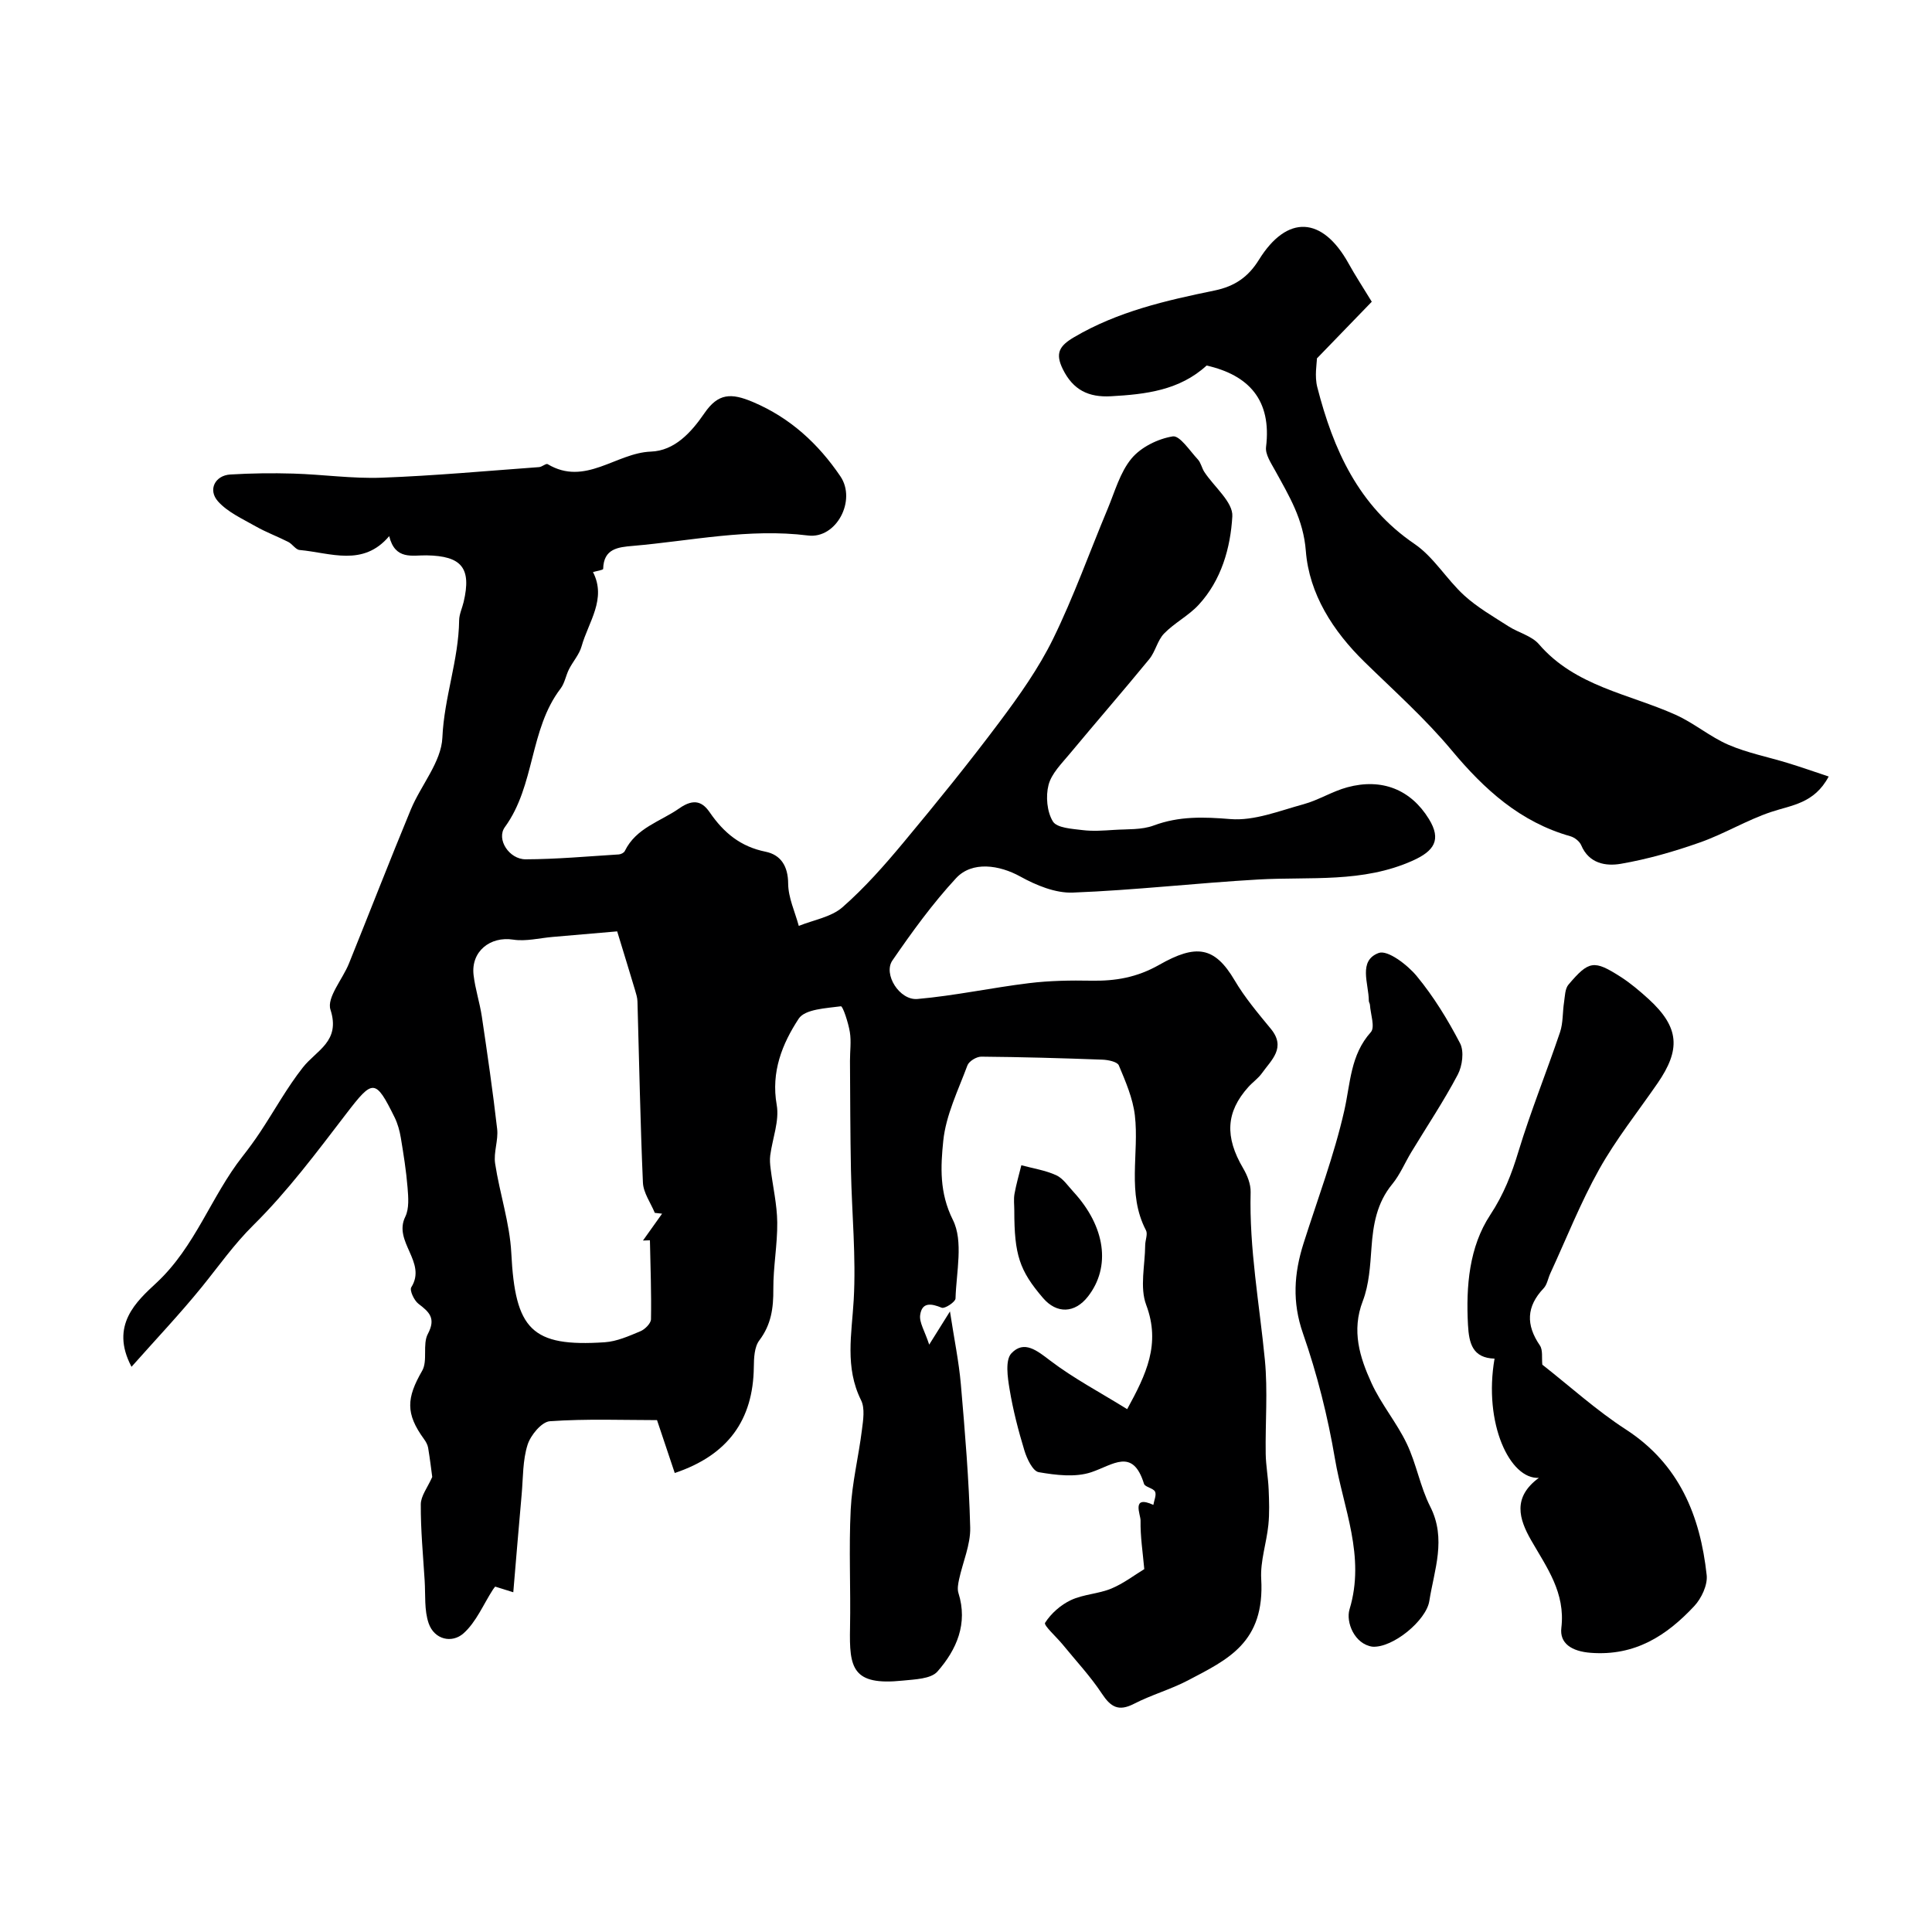
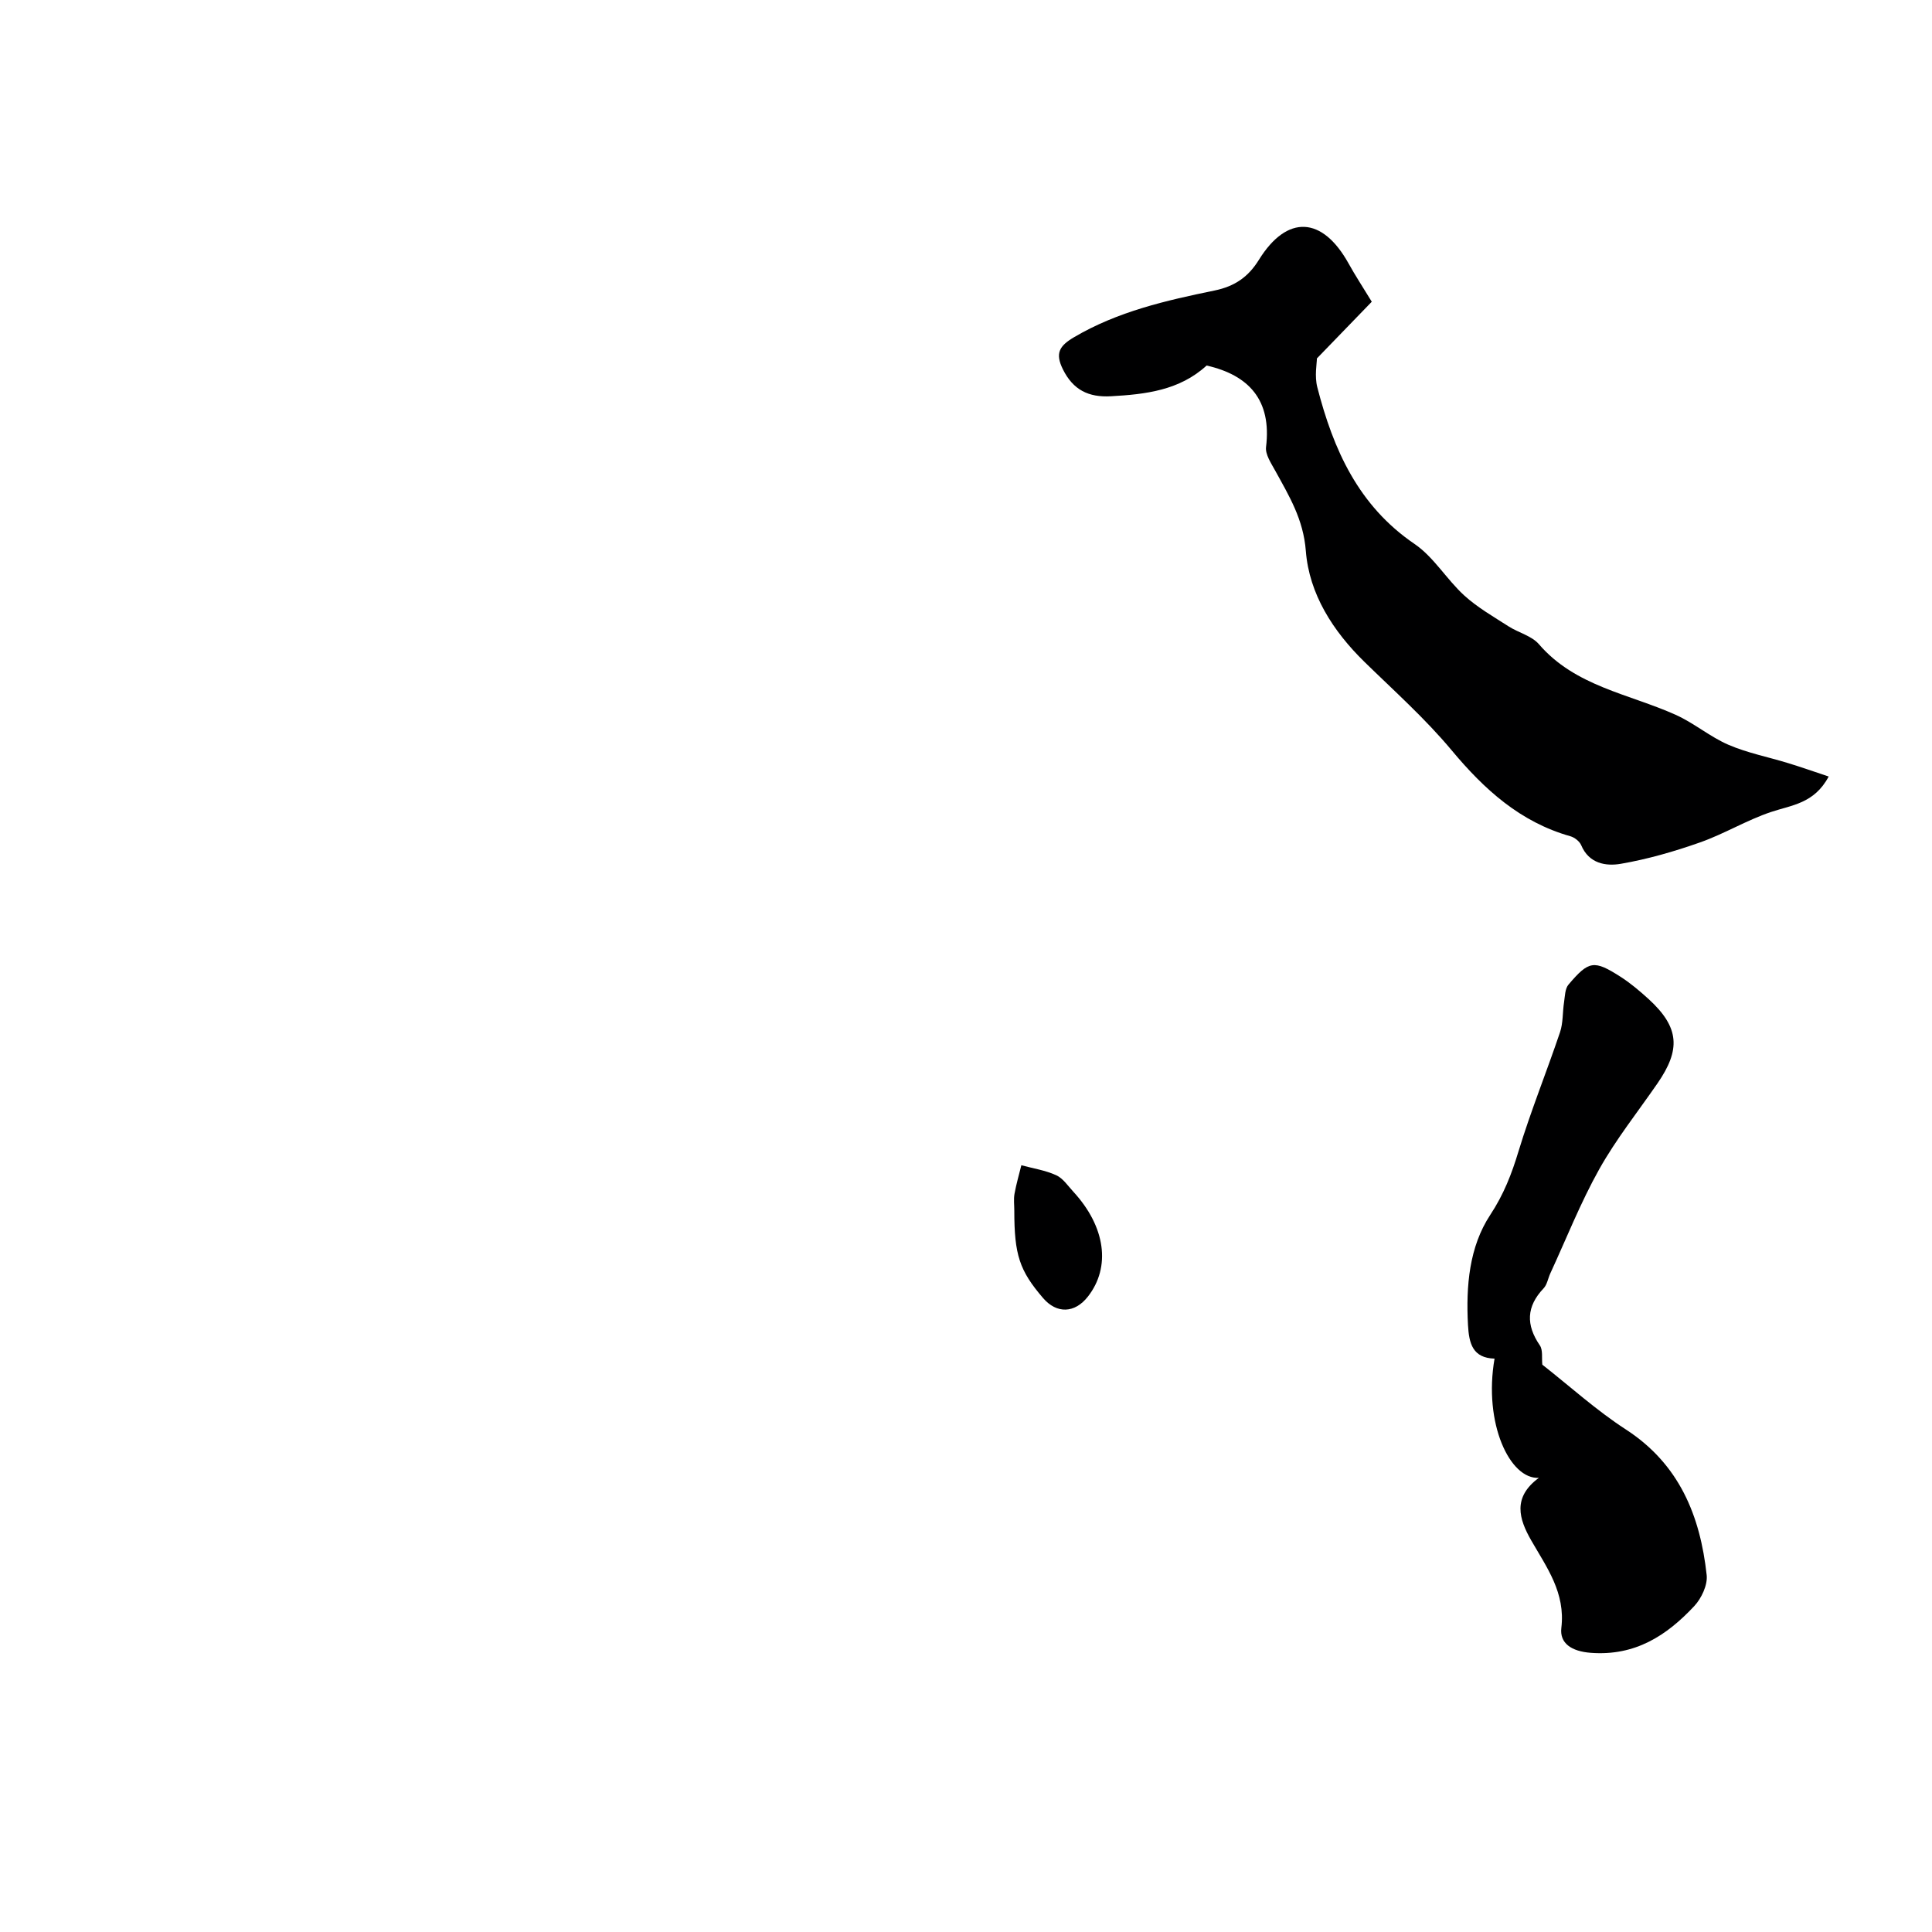
<svg xmlns="http://www.w3.org/2000/svg" enable-background="new 0 0 400 400" viewBox="0 0 400 400">
  <g fill="#000001">
-     <path d="m139.7 304.97c-1.24-3.7-2.35-7-3.67-10.95-6.94 0-14.59-.3-22.18.23-1.7.12-3.99 2.88-4.62 4.87-1.02 3.21-.92 6.79-1.22 10.21-.6 6.69-1.15 13.38-1.74 20.33-1.56-.49-2.63-.82-3.75-1.17-.14.19-.32.39-.46.61-1.99 3.08-3.47 6.74-6.11 9.08-2.38 2.1-6.02 1.3-7.2-2.09-.94-2.72-.64-5.88-.83-8.86-.33-5.26-.83-10.52-.8-15.78.01-1.74 1.41-3.48 2.37-5.66-.18-1.34-.46-3.7-.85-6.04-.11-.64-.47-1.28-.86-1.81-3.84-5.28-3.63-8.49-.38-14.13 1.2-2.08.04-5.48 1.18-7.63 1.72-3.25.31-4.53-1.95-6.25-.9-.69-1.87-2.79-1.48-3.41 3.29-5.23-3.8-9.41-1.24-14.61.83-1.69.63-4.04.47-6.05-.28-3.46-.83-6.9-1.4-10.33-.24-1.42-.64-2.88-1.27-4.17-4-8.1-4.51-7.96-10.01-.79-6.09 7.94-12.13 16.05-19.21 23.05-4.08 4.03-7.22 8.54-10.75 12.89-4.5 5.54-9.43 10.74-14.51 16.47-4.57-8.62 1.1-13.6 5.19-17.41 8.04-7.5 11.28-17.86 17.79-26.14 1.31-1.67 2.57-3.4 3.74-5.17 2.92-4.42 5.49-9.11 8.75-13.25 2.83-3.6 7.85-5.38 5.72-11.97-.81-2.5 2.51-6.29 3.82-9.54 4.29-10.62 8.43-21.3 12.81-31.88 2.09-5.05 6.32-9.86 6.54-14.91.36-8.3 3.37-16.06 3.47-24.29.02-1.26.63-2.51.93-3.78 1.66-7.04-.39-9.54-7.68-9.66-2.92-.05-6.51 1.04-7.73-3.98-5.42 6.42-12.15 3.45-18.55 2.87-.82-.07-1.49-1.24-2.35-1.67-2.22-1.13-4.59-2-6.75-3.23-2.72-1.55-5.77-2.91-7.79-5.16-2.15-2.4-.61-5.38 2.54-5.57 4.33-.26 8.69-.32 13.03-.19 6.12.18 12.25 1.08 18.35.85 10.86-.4 21.7-1.4 32.55-2.19.62-.04 1.44-.82 1.78-.61 7.77 4.65 14.15-2.34 21.37-2.6 4.89-.18 8.32-3.92 11.09-7.96 2.84-4.14 5.52-4.23 10.06-2.3 7.72 3.28 13.51 8.64 18.08 15.37 3.38 4.98-.83 12.99-6.69 12.26-12.29-1.54-24.2 1.11-36.26 2.15-3.06.26-6.07.55-6.16 4.76 0 .24-1.4.45-2.11.66 2.87 5.57-.94 10.32-2.36 15.37-.47 1.69-1.78 3.13-2.6 4.74-.66 1.3-.89 2.88-1.74 4-6.49 8.49-5.25 20.05-11.54 28.69-1.83 2.51.89 6.68 4.3 6.67 6.43-.02 12.86-.61 19.29-1.01.44-.03 1.07-.34 1.24-.71 2.36-4.82 7.34-6.07 11.28-8.83 3.16-2.22 4.9-1.21 6.31.84 2.91 4.23 6.37 7.09 11.56 8.14 3.12.64 4.65 2.95 4.67 6.6.02 2.92 1.41 5.84 2.2 8.76 3.05-1.24 6.69-1.81 9.04-3.86 4.63-4.06 8.76-8.75 12.71-13.5 6.78-8.14 13.46-16.38 19.81-24.86 4.09-5.46 8.11-11.13 11.1-17.23 4.26-8.7 7.52-17.89 11.27-26.85 1.5-3.58 2.57-7.59 4.96-10.47 1.96-2.36 5.46-4.08 8.53-4.58 1.45-.24 3.54 2.99 5.2 4.77.64.69.82 1.79 1.35 2.6 2.03 3.09 5.97 6.25 5.79 9.19-.38 6.53-2.26 13.22-6.99 18.33-2.08 2.25-5 3.72-7.14 5.93-1.38 1.42-1.79 3.74-3.07 5.3-5.42 6.61-11.03 13.06-16.49 19.63-1.66 2-3.75 4.05-4.36 6.41-.61 2.35-.33 5.56.9 7.56.83 1.36 3.96 1.52 6.11 1.79 2.16.27 4.39.1 6.58-.04 2.75-.18 5.69.02 8.18-.91 5.27-1.96 10.33-1.78 15.87-1.33 4.94.41 10.15-1.71 15.15-3.07 3.11-.85 5.95-2.67 9.06-3.51 7.2-1.95 13.16.5 16.89 6.55 2.69 4.35 1.04 6.66-3.31 8.62-10.39 4.68-21.24 3.31-31.99 3.92-12.82.73-25.61 2.22-38.43 2.71-3.6.14-7.6-1.52-10.87-3.33-4.32-2.39-9.96-3.24-13.28.34-4.87 5.26-9.12 11.13-13.19 17.05-1.94 2.82 1.47 8.3 5.19 7.97 7.74-.68 15.39-2.34 23.11-3.28 4.25-.52 8.59-.59 12.88-.51 5.01.09 9.44-.66 14.06-3.28 7.65-4.35 11.48-3.81 15.62 3.21 2.1 3.57 4.83 6.8 7.48 10.02 3.24 3.93.13 6.45-1.83 9.2-.76 1.07-1.91 1.86-2.8 2.85-4.67 5.19-4.92 10.33-1.09 16.84.86 1.46 1.59 3.29 1.55 4.93-.31 11.71 1.83 23.19 2.95 34.76.62 6.42.07 12.95.17 19.43.04 2.45.51 4.9.61 7.36.1 2.45.19 4.93-.06 7.37-.38 3.74-1.69 7.48-1.48 11.16.77 13.21-6.93 16.69-15.17 21.02-3.59 1.88-7.58 2.99-11.18 4.85-3.2 1.64-4.81.66-6.65-2.13-2.37-3.59-5.36-6.78-8.09-10.13-1.28-1.57-3.99-3.99-3.66-4.51 1.24-1.95 3.25-3.72 5.36-4.71 2.59-1.21 5.69-1.28 8.35-2.38 2.53-1.05 4.78-2.79 6.83-4.03-.3-3.41-.83-6.74-.77-10.07.02-1.22-1.99-5.35 2.65-3.23.15-.93.68-2.05.35-2.74-.36-.74-2.07-.93-2.29-1.63-2.32-7.53-6.41-3.9-10.92-2.39-3.29 1.1-7.32.6-10.87-.01-1.23-.21-2.44-2.76-2.96-4.46-1.27-4.17-2.37-8.43-3.08-12.73-.41-2.46-.93-6.03.38-7.42 2.62-2.78 5.29-.58 8.05 1.52 4.81 3.66 10.24 6.52 15.92 10.04 3.94-7.21 6.98-13.47 3.94-21.58-1.37-3.64-.24-8.22-.21-12.38.01-1.04.57-2.29.16-3.07-4.01-7.67-1.37-15.91-2.3-23.81-.42-3.54-1.92-7-3.32-10.34-.32-.75-2.23-1.14-3.42-1.18-8.35-.31-16.7-.55-25.05-.62-.99-.01-2.56.94-2.88 1.82-1.91 5.14-4.46 10.3-5 15.63-.54 5.31-.83 10.69 1.99 16.34 2.22 4.43.71 10.79.55 16.28-.02.71-2.23 2.17-2.86 1.91-2.18-.9-4.09-1.19-4.46 1.52-.21 1.54.94 3.27 1.87 6.12 1.79-2.85 2.76-4.4 4.3-6.87.87 5.72 1.85 10.4 2.26 15.14.85 9.85 1.68 19.72 1.93 29.6.09 3.56-1.54 7.16-2.31 10.76-.19.9-.39 1.95-.13 2.78 2.01 6.36-.38 11.76-4.34 16.27-1.36 1.55-4.69 1.62-7.17 1.88-10.49 1.09-11.1-2.64-10.93-10.94.16-8.16-.27-16.34.14-24.49.27-5.51 1.64-10.96 2.32-16.46.26-2.04.66-4.49-.18-6.17-3.38-6.81-1.93-13.68-1.52-20.75.51-8.92-.39-17.92-.57-26.89-.15-7.53-.15-15.06-.2-22.59-.01-2 .29-4.04-.03-5.99-.31-1.92-1.45-5.38-1.85-5.33-3.06.41-7.43.58-8.74 2.57-3.4 5.18-5.76 11.01-4.55 17.85.58 3.3-.88 6.95-1.34 10.44-.12.91-.04 1.86.08 2.77.46 3.71 1.33 7.41 1.37 11.12.05 4.6-.84 9.2-.81 13.8.03 3.91-.43 7.35-2.9 10.62-1.04 1.37-1.12 3.68-1.14 5.56-.14 10.9-5.33 18.19-16.37 21.9zm-2.62-53.69c-.5-.06-1-.12-1.51-.17-.86-2.09-2.37-4.15-2.46-6.27-.55-12.49-.77-25-1.13-37.5-.02-.8-.28-1.6-.51-2.38-1.06-3.56-2.16-7.11-3.69-12.13-4.1.35-8.72.76-13.34 1.15-2.74.23-5.55.97-8.19.56-4.76-.74-8.78 2.45-8.2 7.34.34 2.89 1.28 5.71 1.71 8.59 1.15 7.74 2.28 15.49 3.17 23.27.27 2.34-.77 4.84-.42 7.15.94 6.22 3.03 12.33 3.35 18.55.8 15.83 4.19 19.47 19.35 18.46 2.51-.17 5.01-1.29 7.38-2.28.94-.39 2.17-1.62 2.19-2.48.1-5.45-.11-10.9-.22-16.35-.48.02-.96.03-1.44.05 1.32-1.85 2.64-3.7 3.96-5.56z" />
    <path d="m272.65 74.21c0 1.02-.52 3.65.09 5.99 3.31 12.86 8.48 24.49 20.11 32.41 4 2.72 6.65 7.34 10.3 10.67 2.73 2.49 6.04 4.38 9.18 6.4 2.05 1.32 4.78 1.95 6.28 3.69 7.53 8.75 18.62 10.26 28.33 14.63 3.81 1.71 7.11 4.56 10.94 6.21 3.93 1.69 8.23 2.52 12.35 3.79 2.68.82 5.32 1.75 8.38 2.77-2.99 5.61-7.67 5.91-11.93 7.34-5.04 1.69-9.68 4.53-14.7 6.3-5.33 1.88-10.84 3.47-16.4 4.43-3.09.53-6.6-.02-8.21-3.85-.34-.8-1.36-1.6-2.23-1.85-10.4-2.94-17.82-9.68-24.6-17.81-5.46-6.55-11.91-12.3-18.03-18.28-6.54-6.39-11.46-14.08-12.15-22.97-.51-6.6-3.47-11.4-6.35-16.65-.84-1.53-2.07-3.34-1.89-4.87 1.2-9.75-3.59-14.9-12.3-16.88-5.62 5.14-12.6 5.96-19.8 6.36-4.64.26-7.84-1.29-9.97-5.6-1.64-3.32-.71-4.84 2.33-6.63 9.03-5.32 19.04-7.6 29.07-9.66 4.27-.88 7.03-2.87 9.2-6.37 5.83-9.39 13.13-9.03 18.58.81 1.34 2.42 2.86 4.73 4.78 7.88-3.24 3.36-6.81 7.05-11.36 11.74z" />
    <path d="m319.32 282.54c5.74 4.5 11.19 9.46 17.29 13.41 11.07 7.18 15.4 17.86 16.74 30.16.22 2.05-1.08 4.81-2.57 6.41-5.72 6.12-12.25 10.37-21.41 9.68-4.03-.3-6.49-1.99-6.11-5.16.87-7.29-3.01-12.49-6.25-18.14-2.52-4.4-3.91-8.89 1.6-12.93-6 .37-11.51-11.27-9.18-24.68-4.53-.14-5.29-3.12-5.5-6.98-.43-8.05.25-16.16 4.61-22.78 2.8-4.25 4.43-8.46 5.85-13.16 2.53-8.32 5.81-16.41 8.6-24.67.65-1.94.51-4.14.83-6.2.19-1.25.19-2.79.92-3.65 4.23-4.98 5.27-5.14 10.79-1.61 2.06 1.32 3.96 2.94 5.78 4.59 6.47 5.91 6.65 10.51 1.86 17.46-4.07 5.9-8.58 11.56-12.07 17.79-3.87 6.91-6.79 14.34-10.12 21.55-.48 1.03-.66 2.33-1.39 3.1-3.59 3.78-3.68 7.58-.78 11.82.66.97.36 2.57.51 3.99z" />
-     <path d="m284.15 340.93c-3.72-.53-5.55-5.08-4.74-7.75 3.33-10.98-1.29-20.91-3.02-31.14-1.49-8.79-3.69-17.55-6.62-25.96-2.27-6.49-1.86-12.43.11-18.64 2.9-9.14 6.33-18.18 8.44-27.5 1.29-5.69 1.24-11.49 5.5-16.25.91-1.02-.07-3.73-.19-5.66-.02-.28-.23-.55-.23-.82-.01-3.55-2.27-8.31 2.05-9.91 1.84-.68 5.94 2.45 7.87 4.79 3.5 4.24 6.44 9.04 8.98 13.93.86 1.67.46 4.68-.49 6.48-2.91 5.51-6.39 10.71-9.62 16.05-1.33 2.2-2.33 4.65-3.94 6.61-3.2 3.89-3.96 8.38-4.3 13.17-.27 3.72-.49 7.62-1.8 11.04-2.37 6.15-.63 11.65 1.8 16.97 2 4.39 5.23 8.2 7.31 12.56 1.99 4.16 2.77 8.92 4.85 13.02 3.41 6.7.83 13.1-.19 19.58-.64 3.99-7.53 9.71-11.77 9.43z" />
    <path d="m210 250.66c0-1.16-.16-2.35.04-3.48.36-2 .93-3.96 1.42-5.93 2.42.66 4.97 1.04 7.22 2.07 1.41.64 2.43 2.21 3.56 3.43 6.64 7.22 7.79 15.55 3.01 21.68-2.73 3.5-6.47 3.62-9.31.3-4.87-5.68-5.94-8.93-5.94-18.07z" />
  </g>
</svg>